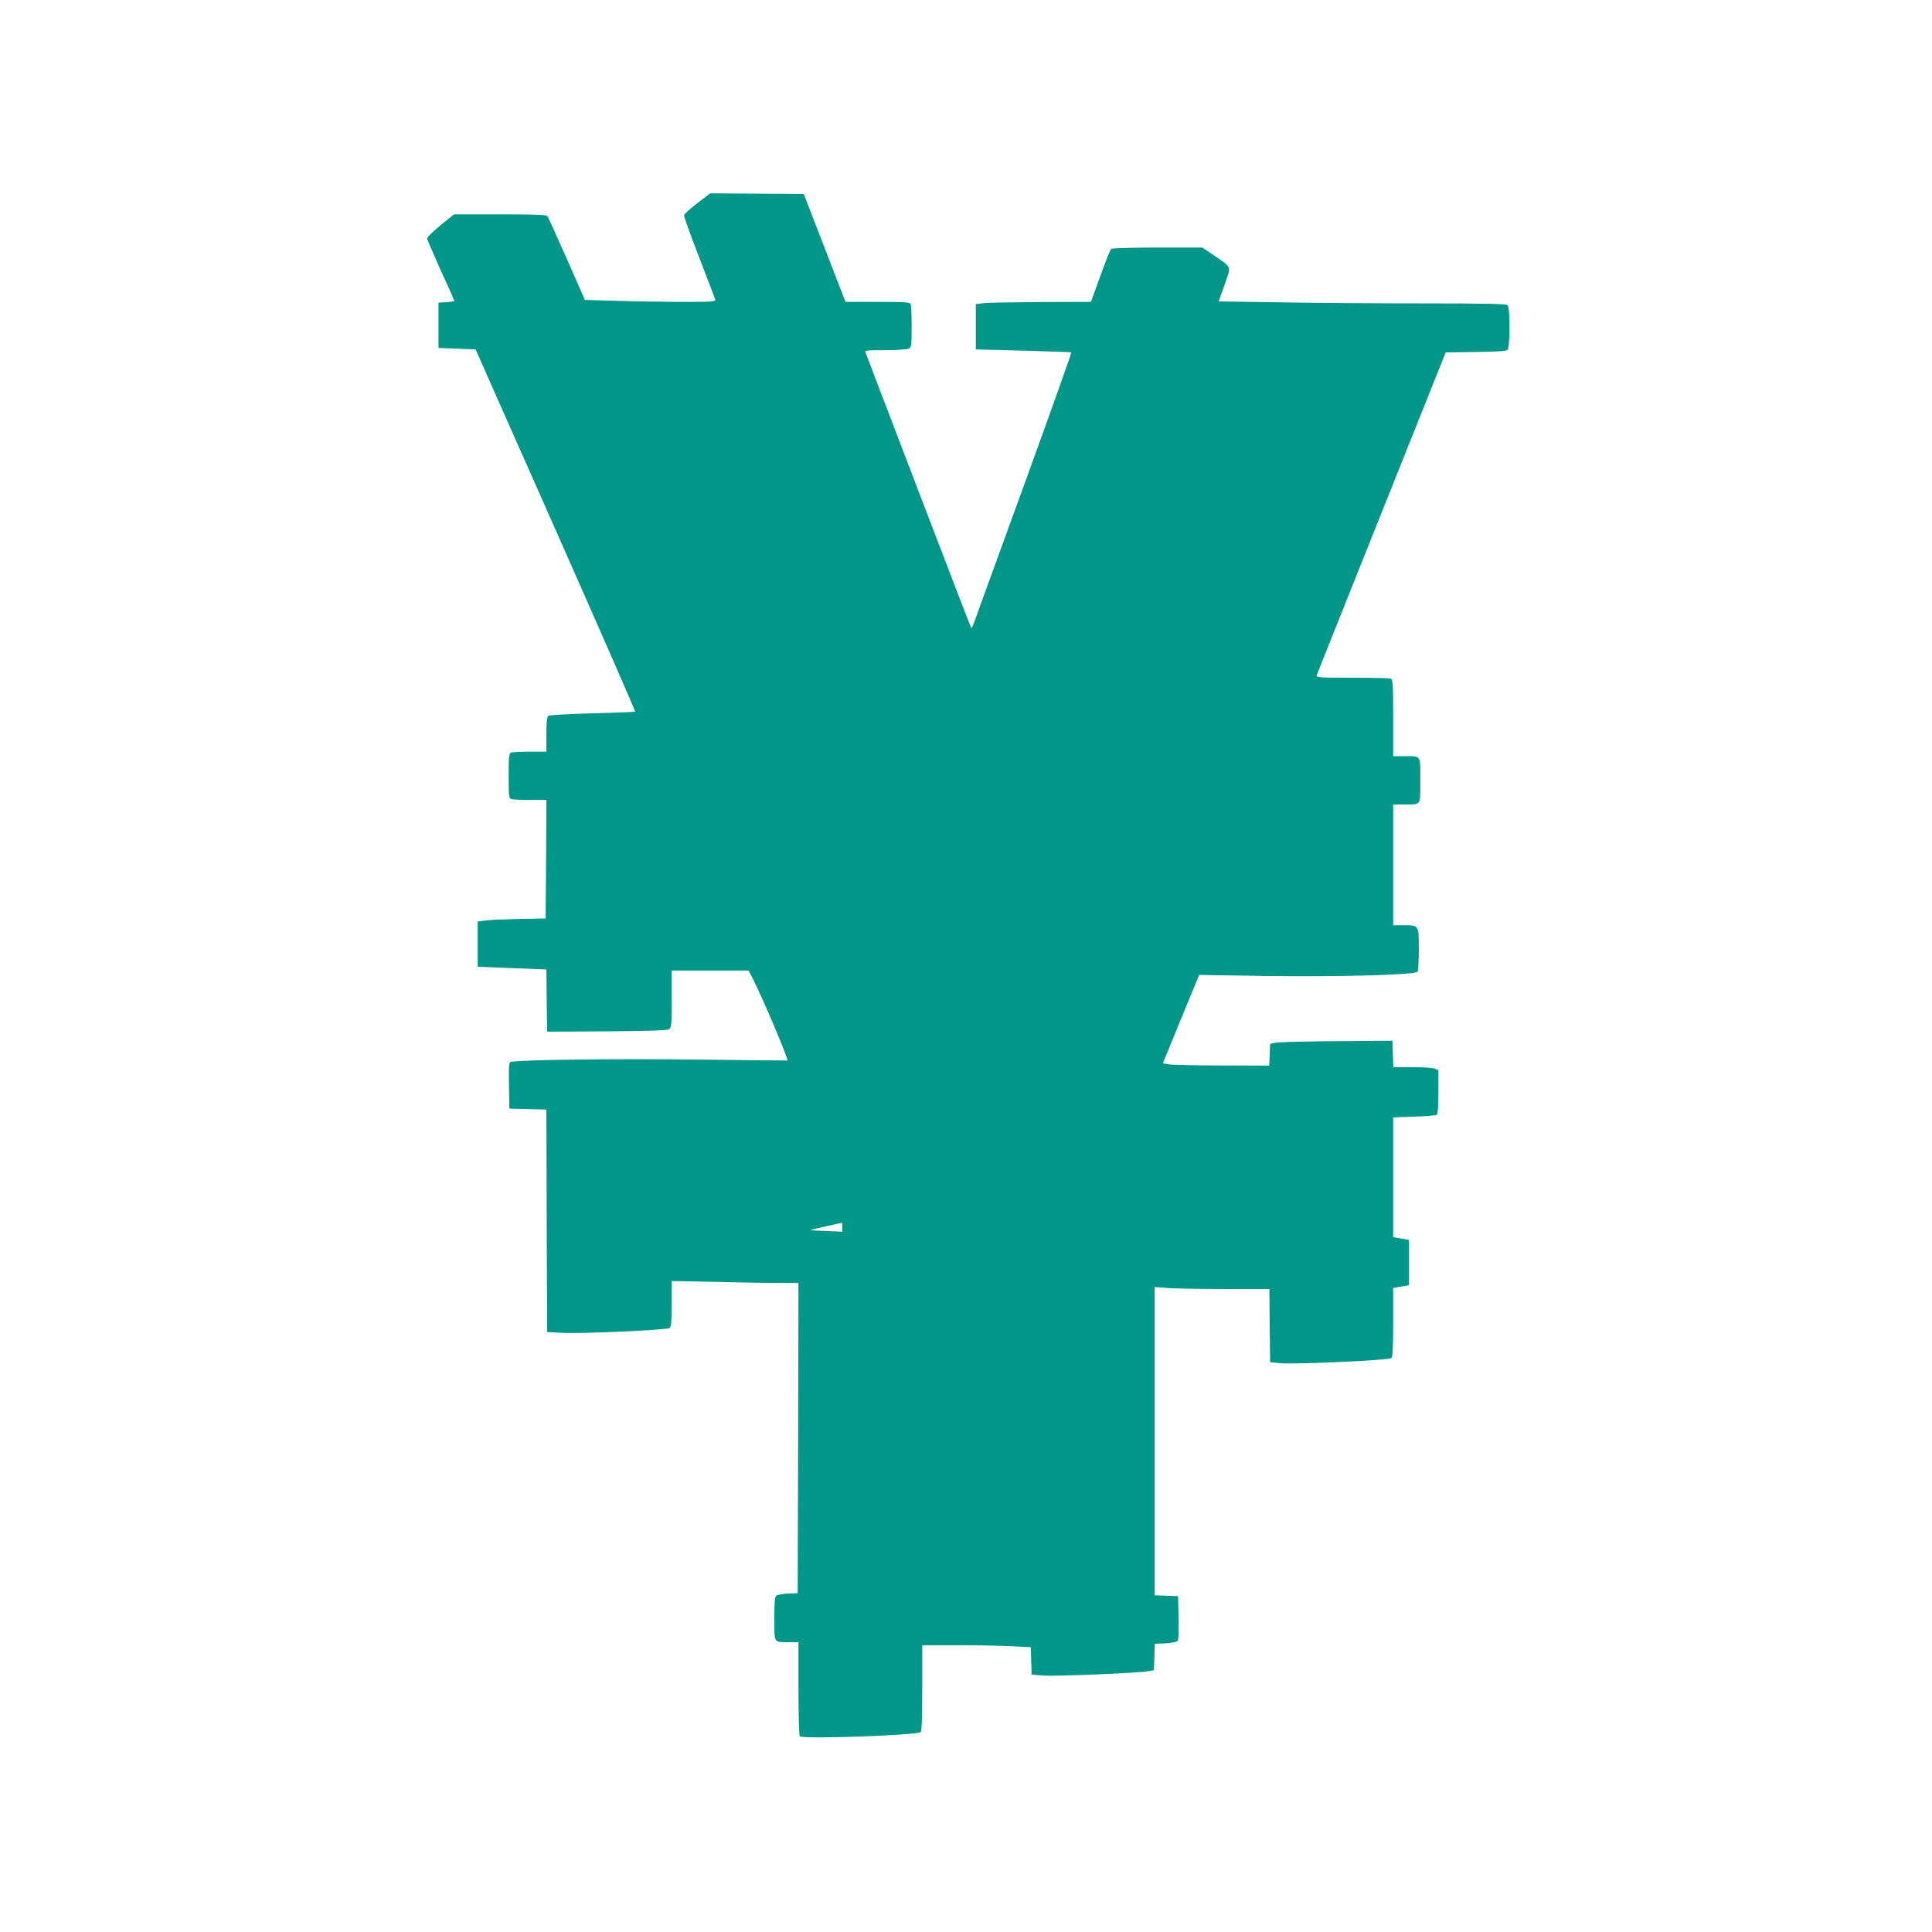
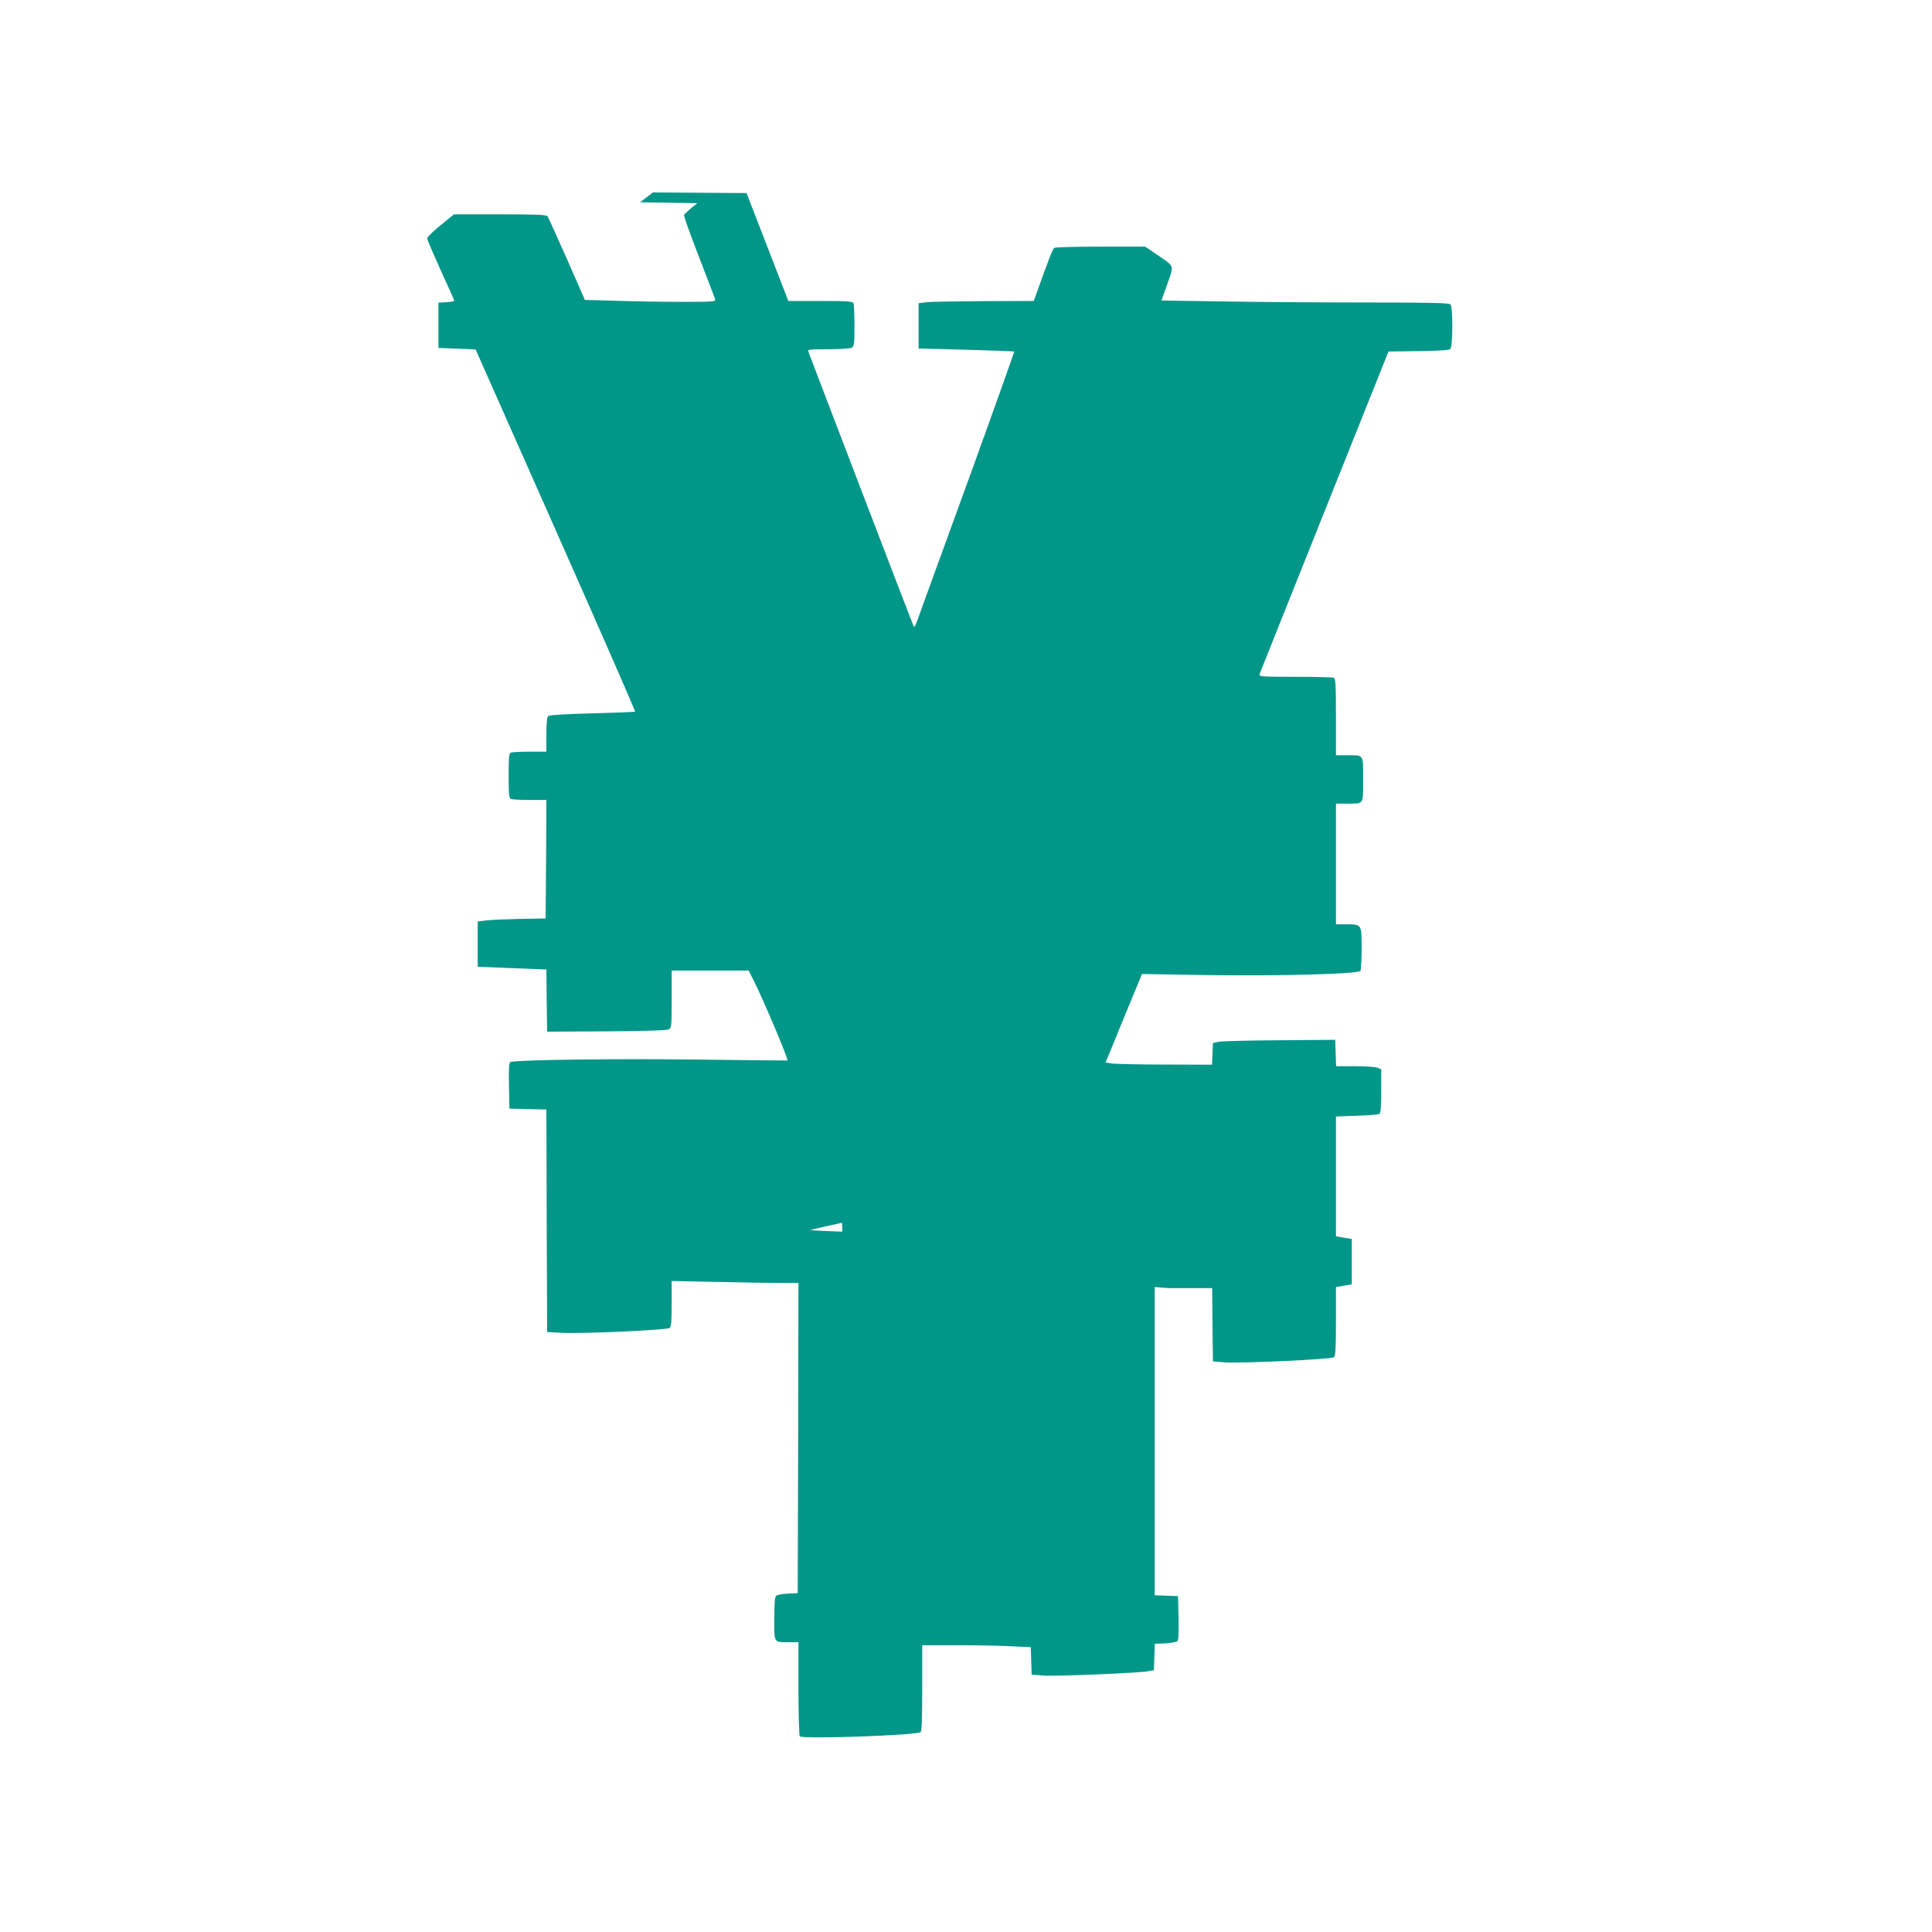
<svg xmlns="http://www.w3.org/2000/svg" version="1.0" width="1280pt" height="1280pt" viewBox="0 0 1280 1280" preserveAspectRatio="xMidYMid meet">
  <g transform="translate(0,1280) scale(0.1,-0.1)" fill="#009688" stroke="none">
-     <path d="M4620 11454 c-47 -36 -86 -72 -88 -79 -2 -8 43 -133 99 -277 56 -145 104 -271 107 -280 4 -17 -11 -18 -214 -18 -121 0 -316 3 -434 7 l-215 6 -119 271 c-66 149 -124 277 -129 284 -7 9 -82 12 -314 12 l-305 0 -89 -72 c-49 -40 -89 -79 -89 -87 0 -8 41 -103 90 -212 50 -108 90 -199 90 -202 0 -3 -24 -7 -52 -9 l-53 -3 0 -150 0 -150 123 -5 123 -5 531 -1198 c292 -659 529 -1200 526 -1202 -2 -2 -130 -7 -284 -11 -157 -4 -284 -11 -291 -17 -9 -6 -13 -44 -13 -123 l0 -114 -109 0 c-60 0 -116 -3 -125 -6 -14 -5 -16 -28 -16 -154 0 -126 2 -149 16 -154 9 -3 65 -6 125 -6 l109 0 -2 -392 -3 -393 -169 -3 c-93 -2 -195 -6 -225 -10 l-56 -7 0 -150 0 -150 227 -9 228 -9 2 -206 3 -206 393 2 c254 2 399 6 412 13 19 10 20 21 20 200 l0 190 255 0 255 0 34 -67 c68 -137 231 -522 223 -529 -1 -1 -267 2 -592 6 -515 7 -1198 -1 -1243 -16 -10 -3 -12 -39 -10 -156 l3 -153 122 -3 123 -3 2 -737 3 -737 90 -5 c125 -8 706 18 722 32 10 8 13 50 13 161 l0 150 302 -6 c166 -4 355 -7 420 -7 l118 0 -2 -1027 -3 -1028 -65 -3 c-35 -2 -70 -8 -77 -14 -10 -8 -13 -49 -13 -153 0 -164 -5 -155 96 -155 l64 0 0 -309 c0 -171 4 -312 9 -315 30 -19 765 7 800 28 8 5 11 89 11 292 l0 284 233 0 c127 0 289 -3 359 -7 l127 -6 3 -91 3 -91 80 -6 c84 -6 635 17 695 29 l35 7 3 87 3 88 42 1 c43 1 83 6 105 14 10 3 12 40 10 152 l-3 148 -77 3 -78 3 0 1021 0 1021 92 -7 c50 -3 221 -6 379 -6 l289 0 2 -242 3 -243 75 -7 c99 -8 710 20 727 34 10 8 13 64 13 238 l0 227 53 9 52 9 0 150 0 150 -52 9 -53 9 0 397 0 397 138 5 c76 2 143 8 150 12 8 5 12 50 12 152 l0 144 -26 10 c-14 6 -81 10 -149 10 l-124 0 -3 88 -3 87 -367 -3 c-203 -1 -385 -6 -405 -10 l-38 -8 -3 -72 -3 -72 -312 1 c-172 0 -330 4 -353 7 l-40 7 120 293 121 293 430 -7 c490 -7 1003 7 1017 28 4 7 8 75 8 150 0 160 2 158 -104 158 l-66 0 0 400 0 400 74 0 c113 0 106 -11 106 160 0 171 7 160 -106 160 l-74 0 0 254 c0 222 -2 255 -16 260 -9 3 -124 6 -255 6 -224 0 -240 1 -235 18 3 9 197 494 430 1077 l424 1060 198 3 c125 1 202 6 211 13 18 15 19 279 1 297 -9 9 -147 12 -558 12 -301 0 -729 3 -951 7 l-405 6 39 110 c45 128 51 112 -72 196 l-75 51 -295 0 c-163 0 -301 -4 -307 -8 -10 -6 -36 -73 -126 -324 l-10 -28 -326 -1 c-180 -1 -352 -4 -382 -7 l-55 -7 0 -150 0 -150 315 -8 c173 -5 316 -10 318 -12 2 -2 -120 -345 -271 -762 -152 -417 -297 -816 -323 -888 -70 -195 -64 -182 -74 -165 -4 8 -161 416 -348 905 -187 490 -344 898 -347 908 -7 16 3 17 130 17 75 0 145 5 156 10 17 10 19 22 19 145 0 73 -3 140 -6 149 -5 14 -34 16 -219 16 l-213 0 -46 118 c-25 64 -87 225 -138 357 l-93 240 -310 2 -310 2 -85 -65z m960 -6784 l0 -30 -102 4 c-57 2 -105 5 -108 6 -3 1 42 12 100 25 58 13 106 23 108 24 1 1 2 -13 2 -29z" />
+     <path d="M4620 11454 c-47 -36 -86 -72 -88 -79 -2 -8 43 -133 99 -277 56 -145 104 -271 107 -280 4 -17 -11 -18 -214 -18 -121 0 -316 3 -434 7 l-215 6 -119 271 c-66 149 -124 277 -129 284 -7 9 -82 12 -314 12 l-305 0 -89 -72 c-49 -40 -89 -79 -89 -87 0 -8 41 -103 90 -212 50 -108 90 -199 90 -202 0 -3 -24 -7 -52 -9 l-53 -3 0 -150 0 -150 123 -5 123 -5 531 -1198 c292 -659 529 -1200 526 -1202 -2 -2 -130 -7 -284 -11 -157 -4 -284 -11 -291 -17 -9 -6 -13 -44 -13 -123 l0 -114 -109 0 c-60 0 -116 -3 -125 -6 -14 -5 -16 -28 -16 -154 0 -126 2 -149 16 -154 9 -3 65 -6 125 -6 l109 0 -2 -392 -3 -393 -169 -3 c-93 -2 -195 -6 -225 -10 l-56 -7 0 -150 0 -150 227 -9 228 -9 2 -206 3 -206 393 2 c254 2 399 6 412 13 19 10 20 21 20 200 l0 190 255 0 255 0 34 -67 c68 -137 231 -522 223 -529 -1 -1 -267 2 -592 6 -515 7 -1198 -1 -1243 -16 -10 -3 -12 -39 -10 -156 l3 -153 122 -3 123 -3 2 -737 3 -737 90 -5 c125 -8 706 18 722 32 10 8 13 50 13 161 l0 150 302 -6 c166 -4 355 -7 420 -7 l118 0 -2 -1027 -3 -1028 -65 -3 c-35 -2 -70 -8 -77 -14 -10 -8 -13 -49 -13 -153 0 -164 -5 -155 96 -155 l64 0 0 -309 c0 -171 4 -312 9 -315 30 -19 765 7 800 28 8 5 11 89 11 292 l0 284 233 0 c127 0 289 -3 359 -7 l127 -6 3 -91 3 -91 80 -6 c84 -6 635 17 695 29 l35 7 3 87 3 88 42 1 c43 1 83 6 105 14 10 3 12 40 10 152 l-3 148 -77 3 -78 3 0 1021 0 1021 92 -7 l289 0 2 -242 3 -243 75 -7 c99 -8 710 20 727 34 10 8 13 64 13 238 l0 227 53 9 52 9 0 150 0 150 -52 9 -53 9 0 397 0 397 138 5 c76 2 143 8 150 12 8 5 12 50 12 152 l0 144 -26 10 c-14 6 -81 10 -149 10 l-124 0 -3 88 -3 87 -367 -3 c-203 -1 -385 -6 -405 -10 l-38 -8 -3 -72 -3 -72 -312 1 c-172 0 -330 4 -353 7 l-40 7 120 293 121 293 430 -7 c490 -7 1003 7 1017 28 4 7 8 75 8 150 0 160 2 158 -104 158 l-66 0 0 400 0 400 74 0 c113 0 106 -11 106 160 0 171 7 160 -106 160 l-74 0 0 254 c0 222 -2 255 -16 260 -9 3 -124 6 -255 6 -224 0 -240 1 -235 18 3 9 197 494 430 1077 l424 1060 198 3 c125 1 202 6 211 13 18 15 19 279 1 297 -9 9 -147 12 -558 12 -301 0 -729 3 -951 7 l-405 6 39 110 c45 128 51 112 -72 196 l-75 51 -295 0 c-163 0 -301 -4 -307 -8 -10 -6 -36 -73 -126 -324 l-10 -28 -326 -1 c-180 -1 -352 -4 -382 -7 l-55 -7 0 -150 0 -150 315 -8 c173 -5 316 -10 318 -12 2 -2 -120 -345 -271 -762 -152 -417 -297 -816 -323 -888 -70 -195 -64 -182 -74 -165 -4 8 -161 416 -348 905 -187 490 -344 898 -347 908 -7 16 3 17 130 17 75 0 145 5 156 10 17 10 19 22 19 145 0 73 -3 140 -6 149 -5 14 -34 16 -219 16 l-213 0 -46 118 c-25 64 -87 225 -138 357 l-93 240 -310 2 -310 2 -85 -65z m960 -6784 l0 -30 -102 4 c-57 2 -105 5 -108 6 -3 1 42 12 100 25 58 13 106 23 108 24 1 1 2 -13 2 -29z" />
  </g>
</svg>